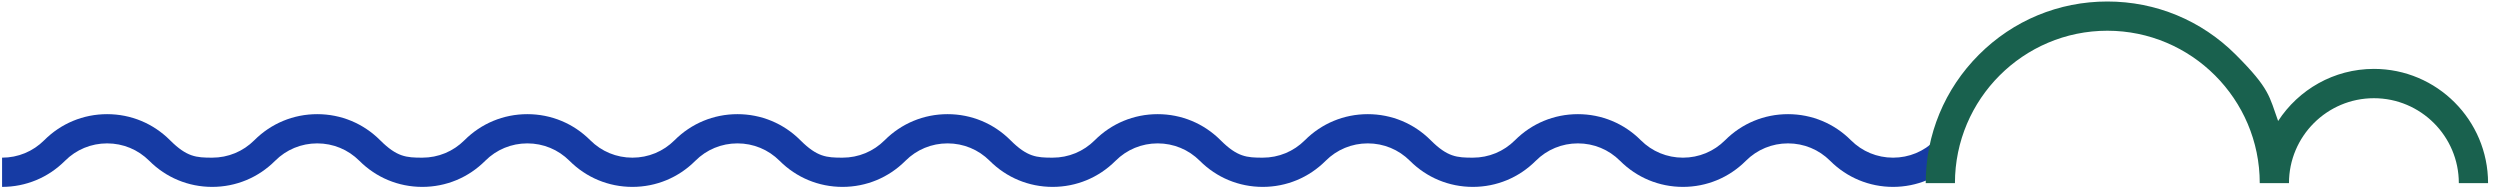
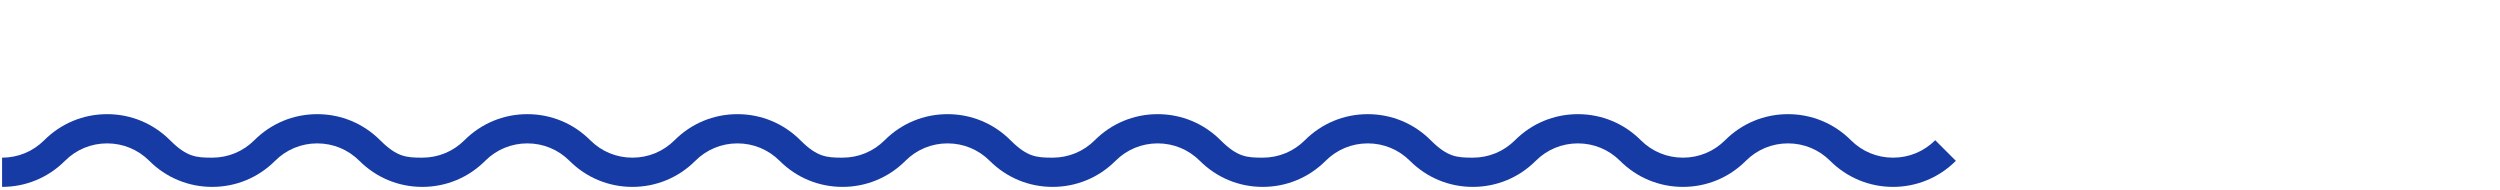
<svg xmlns="http://www.w3.org/2000/svg" version="1.1" viewBox="0 0 2993.7 227">
  <defs>
    <style>
      .cls-1 {
        fill: #19614e;
      }

      .cls-2 {
        fill: #163ba4;
      }
    </style>
  </defs>
  <g>
    <g id="Layer_1">
      <g id="FILL">
        <path class="cls-2" d="M2266.9,223.8c-28.4,0-55.2-11.1-75.3-31.2-13.5-13.5-31.4-20.9-50.5-20.9s-37,7.4-50.5,20.9c-20.1,20.1-46.8,31.2-75.3,31.2s-55.2-11.1-75.3-31.2c-13.5-13.5-31.4-20.9-50.5-20.9s-37,7.4-50.5,20.9c-20.1,20.1-46.8,31.2-75.3,31.2s-55.2-11.1-75.3-31.2c-13.5-13.5-31.4-20.9-50.5-20.9s-37,7.4-50.5,20.9c-20.1,20.1-46.8,31.2-75.3,31.2s-55.2-11.1-75.3-31.2c-13.5-13.5-31.4-20.9-50.5-20.9s-37,7.4-50.5,20.9c-20.1,20.1-46.8,31.2-75.3,31.2s-55.2-11.1-75.3-31.2c-13.5-13.5-31.4-20.9-50.5-20.9s-37,7.4-50.5,20.9c-20.1,20.1-46.8,31.2-75.3,31.2s-55.2-11.1-75.3-31.2c-13.5-13.5-31.4-20.9-50.5-20.9s-37,7.4-50.5,20.9c-20.1,20.1-46.8,31.2-75.3,31.2s-55.2-11.1-75.3-31.2c-13.5-13.5-31.4-20.9-50.5-20.9s-37,7.4-50.5,20.9c-20.1,20.1-46.8,31.2-75.3,31.2s-55.2-11.1-75.3-31.2c-13.5-13.5-31.4-20.9-50.5-20.9s-37,7.4-50.5,20.9c-20.1,20.1-46.8,31.2-75.3,31.2s-55.2-11.1-75.3-31.2c-13.5-13.5-31.4-20.9-50.5-20.9s-37,7.4-50.5,20.9c-20.1,20.1-46.8,31.2-75.3,31.2v-35c19.1,0,37-7.4,50.5-20.9,20.1-20.1,46.8-31.2,75.3-31.2s55.2,11.1,75.3,31.2,31.4,20.9,50.5,20.9,37-7.4,50.5-20.9c20.1-20.1,46.8-31.2,75.3-31.2s55.2,11.1,75.3,31.2,31.4,20.9,50.5,20.9,37-7.4,50.5-20.9c20.1-20.1,46.8-31.2,75.3-31.2s55.2,11.1,75.3,31.2c13.5,13.5,31.4,20.9,50.5,20.9s37-7.4,50.5-20.9c20.1-20.1,46.8-31.2,75.3-31.2s55.2,11.1,75.3,31.2,31.4,20.9,50.5,20.9,37-7.4,50.5-20.9c20.1-20.1,46.8-31.2,75.3-31.2s55.2,11.1,75.3,31.2,31.4,20.9,50.5,20.9,37-7.4,50.5-20.9c20.1-20.1,46.8-31.2,75.3-31.2s55.2,11.1,75.3,31.2,31.4,20.9,50.5,20.9,37-7.4,50.5-20.9c20.1-20.1,46.8-31.2,75.3-31.2s55.2,11.1,75.3,31.2,31.4,20.9,50.5,20.9,37-7.4,50.5-20.9c20.1-20.1,46.8-31.2,75.3-31.2s55.2,11.1,75.3,31.2c13.5,13.5,31.4,20.9,50.5,20.9s37-7.4,50.5-20.9c20.1-20.1,46.8-31.2,75.3-31.2s55.2,11.1,75.3,31.2c13.5,13.5,31.4,20.9,50.5,20.9s37-7.4,50.5-20.9l24.7,24.7c-20.1,20.1-46.8,31.2-75.3,31.2h.1Z" />
-         <path class="cls-1" d="M2979.4,219.3h-35c0-56.1-45.6-101.7-101.7-101.7s-101.7,45.6-101.7,101.7h-35c0-100.6-81.9-182.5-182.5-182.5s-182.5,81.9-182.5,182.5h-35c0-58.1,22.6-112.7,63.7-153.8S2465.4,1.8,2523.5,1.8s112.7,22.6,153.8,63.7c41.1,41.1,40,49.9,50.7,79.4,24.4-37.5,66.7-62.4,114.7-62.4,75.4,0,136.7,61.3,136.7,136.7h0Z" />
      </g>
    </g>
  </g>
</svg>